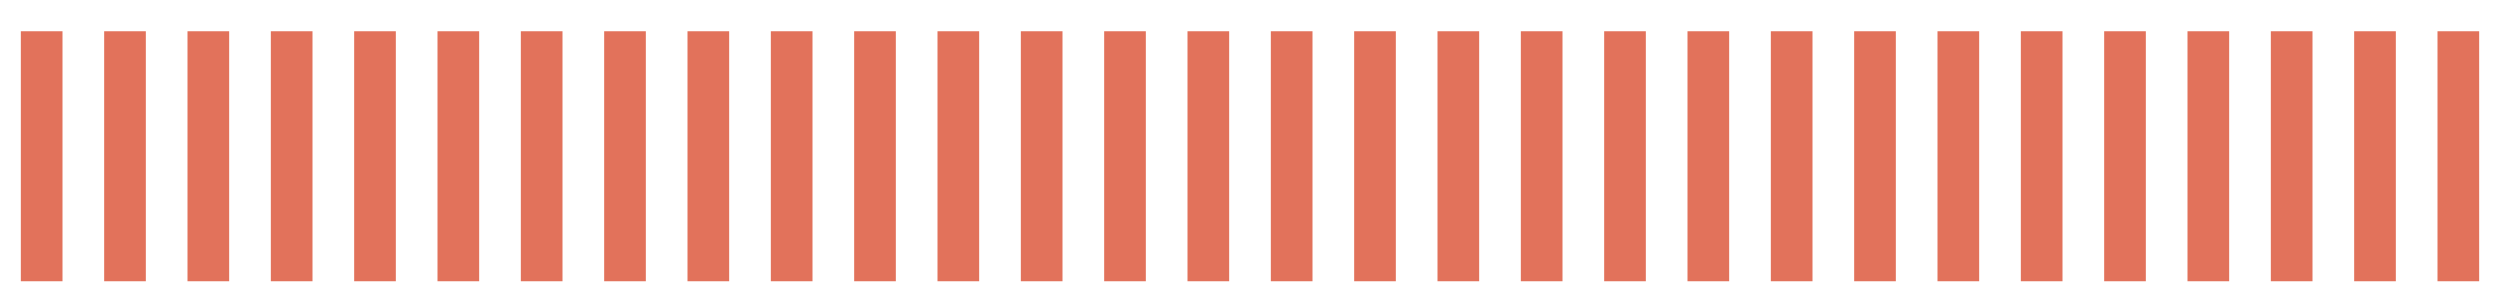
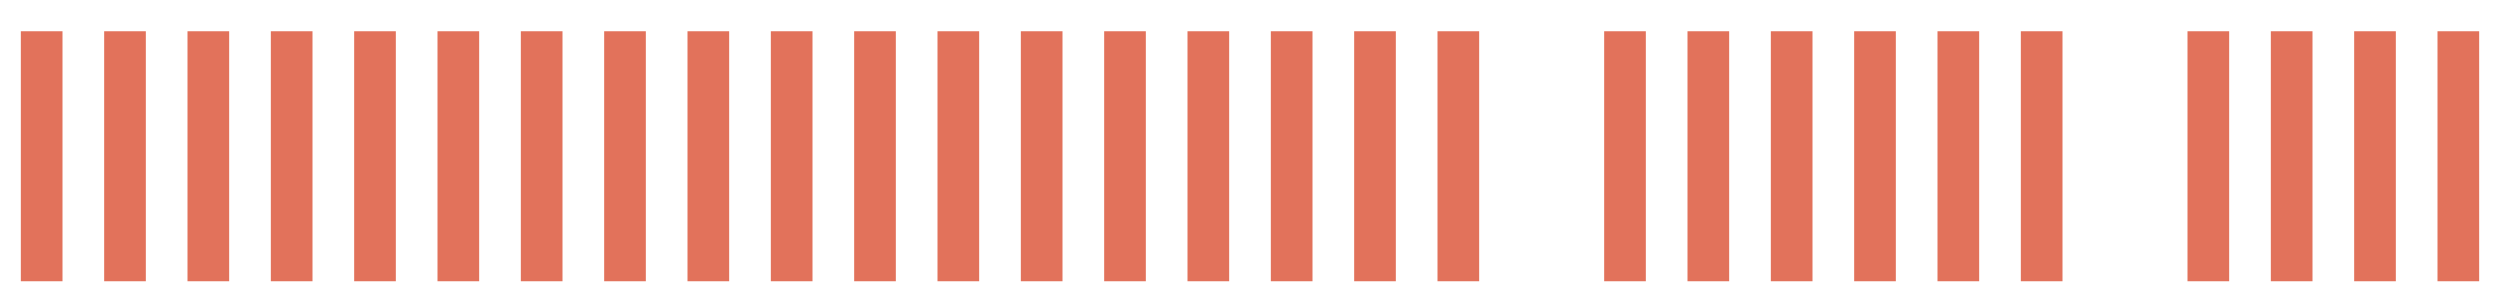
<svg xmlns="http://www.w3.org/2000/svg" fill="none" height="100%" overflow="visible" preserveAspectRatio="none" style="display: block;" viewBox="0 0 60 7" width="100%">
  <g id="Scale">
    <path d="M1 0.75V6.75" id="Vector 16" stroke="#E2725B" />
    <path d="M3 0.75V6.75" id="Vector 17" stroke="#E2725B" />
    <path d="M5 0.75V6.75" id="Vector 18" stroke="#E2725B" />
    <path d="M7 0.75V6.75" id="Vector 19" stroke="#E2725B" />
    <path d="M9 0.75V6.75" id="Vector 20" stroke="#E2725B" />
    <path d="M11 0.75V6.75" id="Vector 21" stroke="#E2725B" />
    <path d="M13 0.75V6.75" id="Vector 22" stroke="#E2725B" />
    <path d="M15 0.75V6.75" id="Vector 23" stroke="#E2725B" />
    <path d="M17 0.75V6.75" id="Vector 24" stroke="#E2725B" />
    <path d="M19 0.75V6.75" id="Vector 25" stroke="#E2725B" />
    <path d="M21 0.75V6.75" id="Vector 26" stroke="#E2725B" />
    <path d="M23 0.75V6.75" id="Vector 27" stroke="#E2725B" />
    <path d="M25 0.75V6.75" id="Vector 28" stroke="#E2725B" />
    <path d="M27 0.75V6.75" id="Vector 29" stroke="#E2725B" />
    <path d="M29 0.75V6.75" id="Vector 30" stroke="#E2725B" />
    <path d="M31 0.75V6.75" id="Vector 31" stroke="#E2725B" />
    <path d="M33 0.75V6.75" id="Vector 32" stroke="#E2725B" />
    <path d="M35 0.75V6.75" id="Vector 33" stroke="#E2725B" />
-     <path d="M37 0.75V6.75" id="Vector 34" stroke="#E2725B" />
    <path d="M39 0.75V6.75" id="Vector 35" stroke="#E2725B" />
    <path d="M41 0.75V6.75" id="Vector 36" stroke="#E2725B" />
    <path d="M43 0.75V6.75" id="Vector 37" stroke="#E2725B" />
    <path d="M45 0.75V6.75" id="Vector 38" stroke="#E2725B" />
    <path d="M47 0.75V6.75" id="Vector 39" stroke="#E2725B" />
    <path d="M49 0.75V6.75" id="Vector 40" stroke="#E2725B" />
-     <path d="M51 0.75V6.75" id="Vector 41" stroke="#E2725B" />
    <path d="M53 0.75V6.75" id="Vector 42" stroke="#E2725B" />
    <path d="M55 0.75V6.75" id="Vector 43" stroke="#E2725B" />
    <path d="M57 0.75V6.75" id="Vector 44" stroke="#E2725B" />
    <path d="M59 0.75V6.75" id="Vector 45" stroke="#E2725B" />
  </g>
</svg>